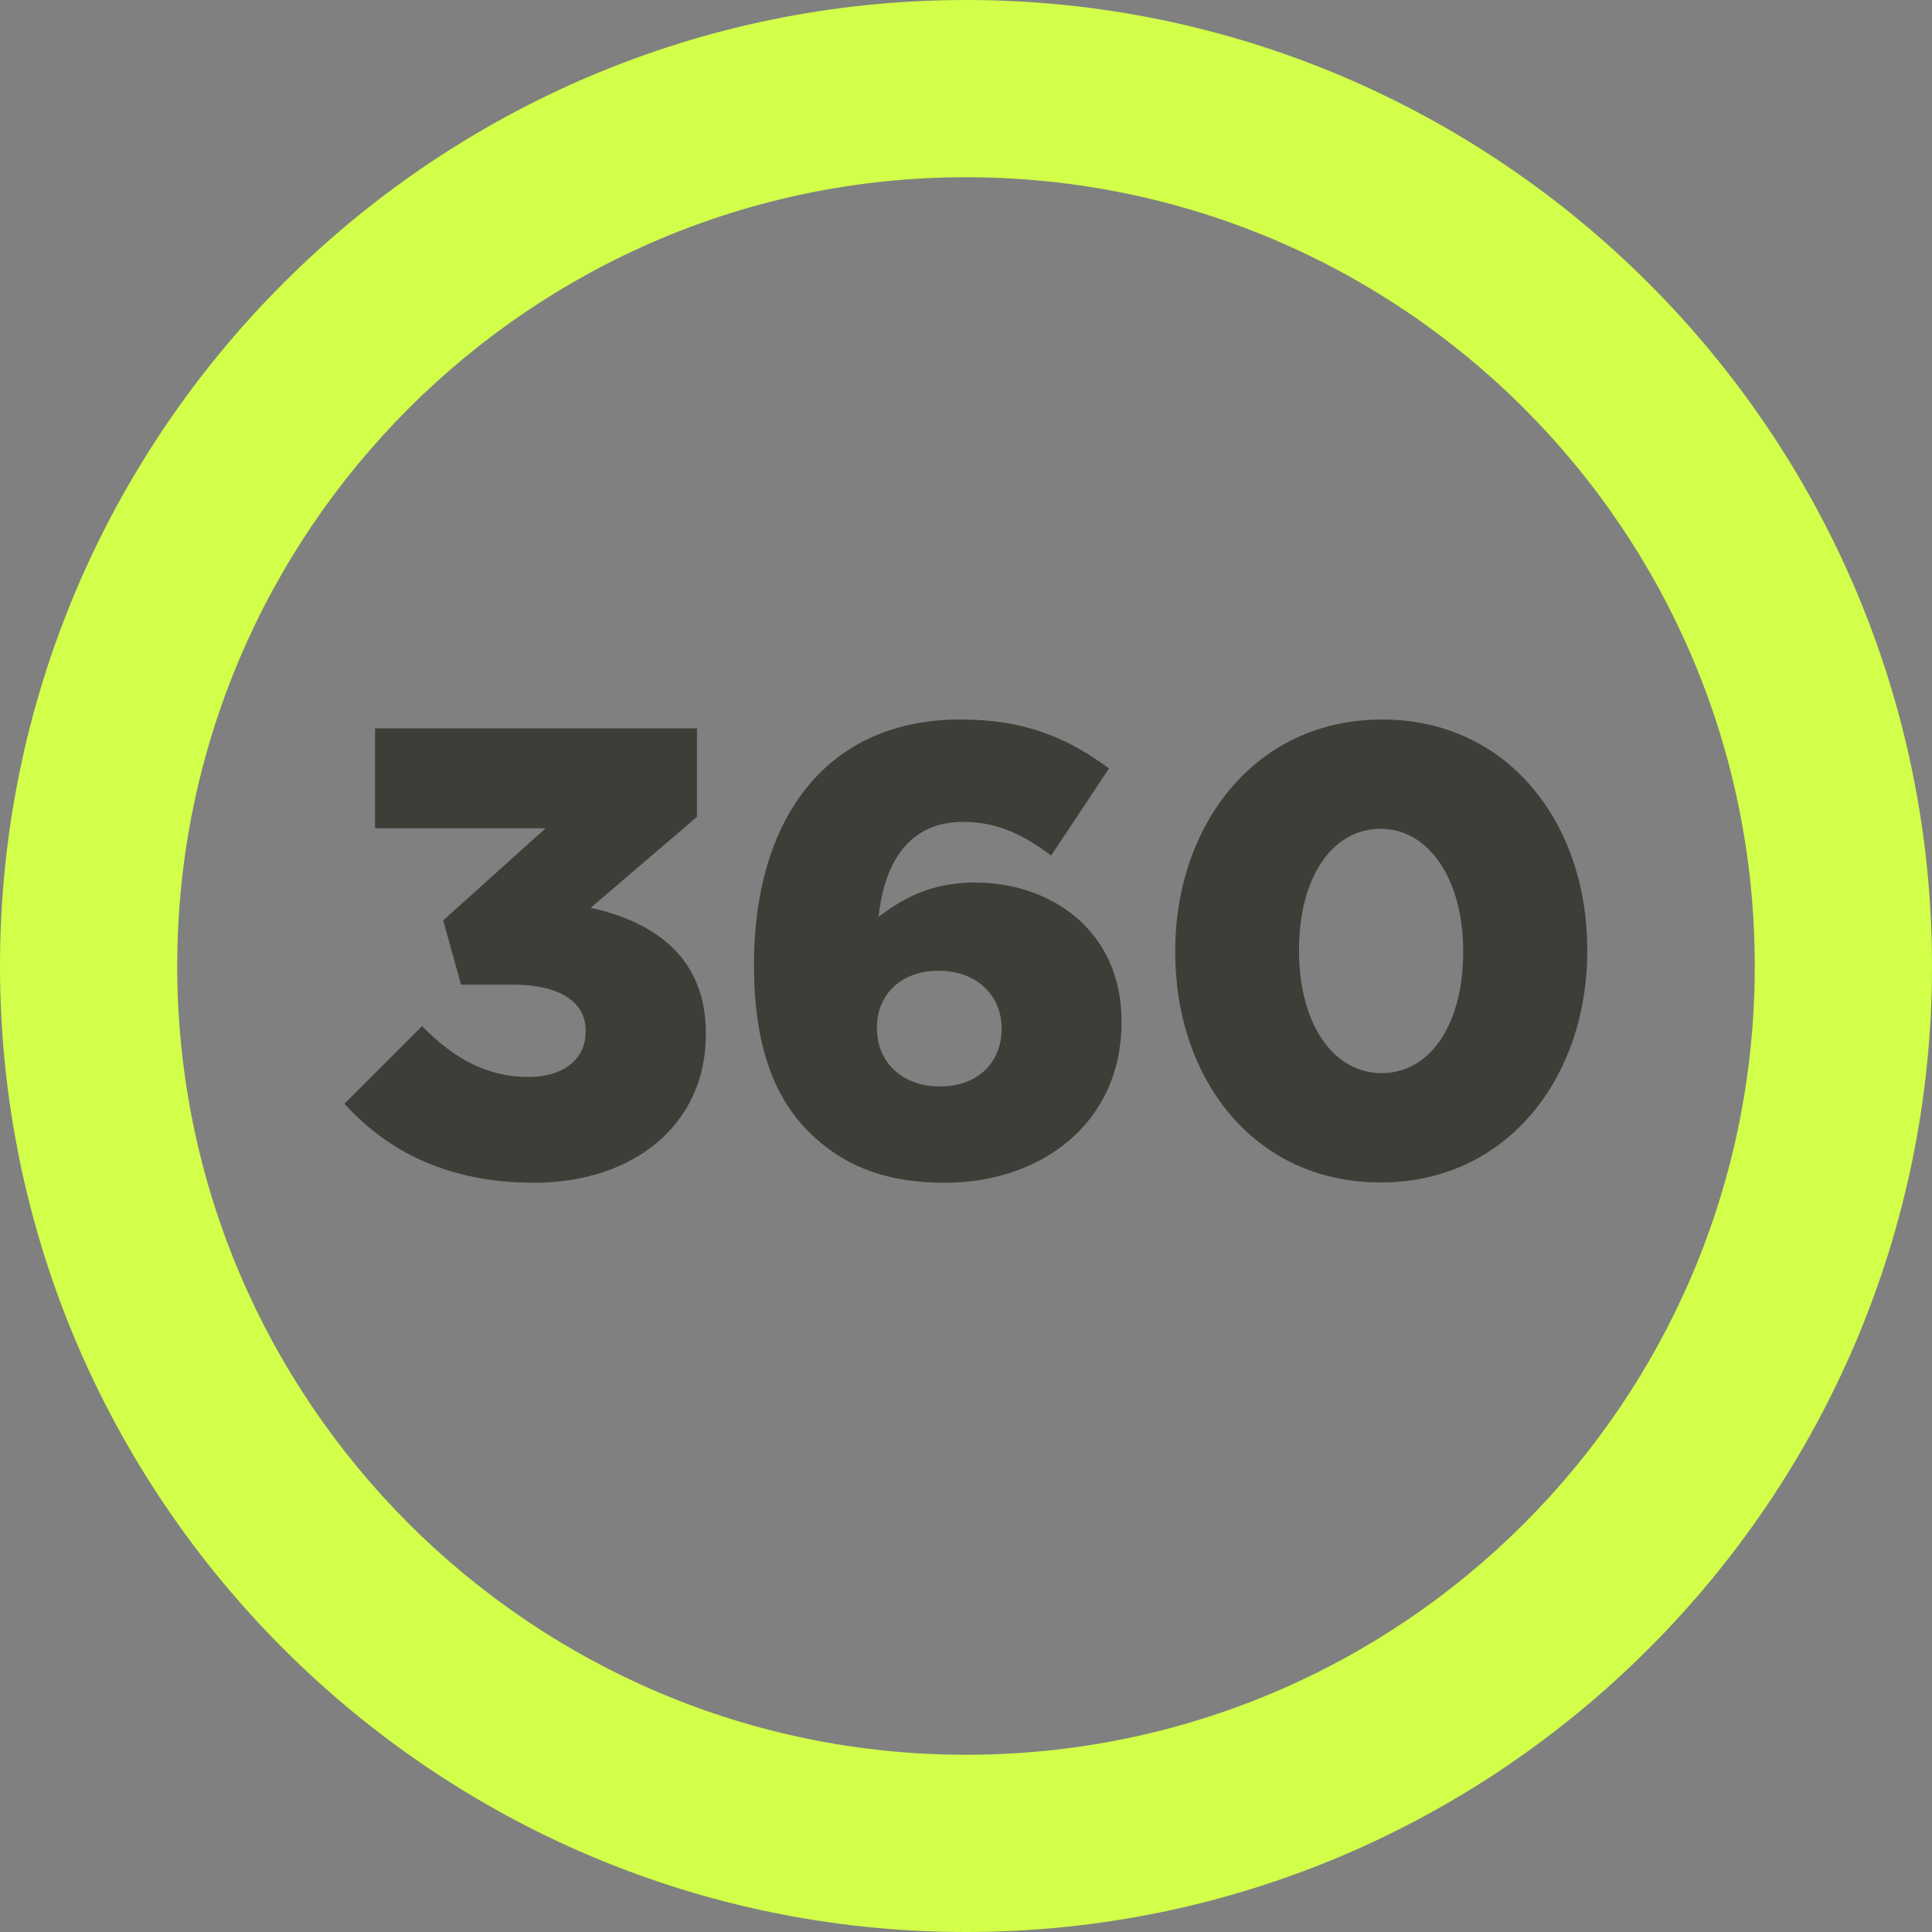
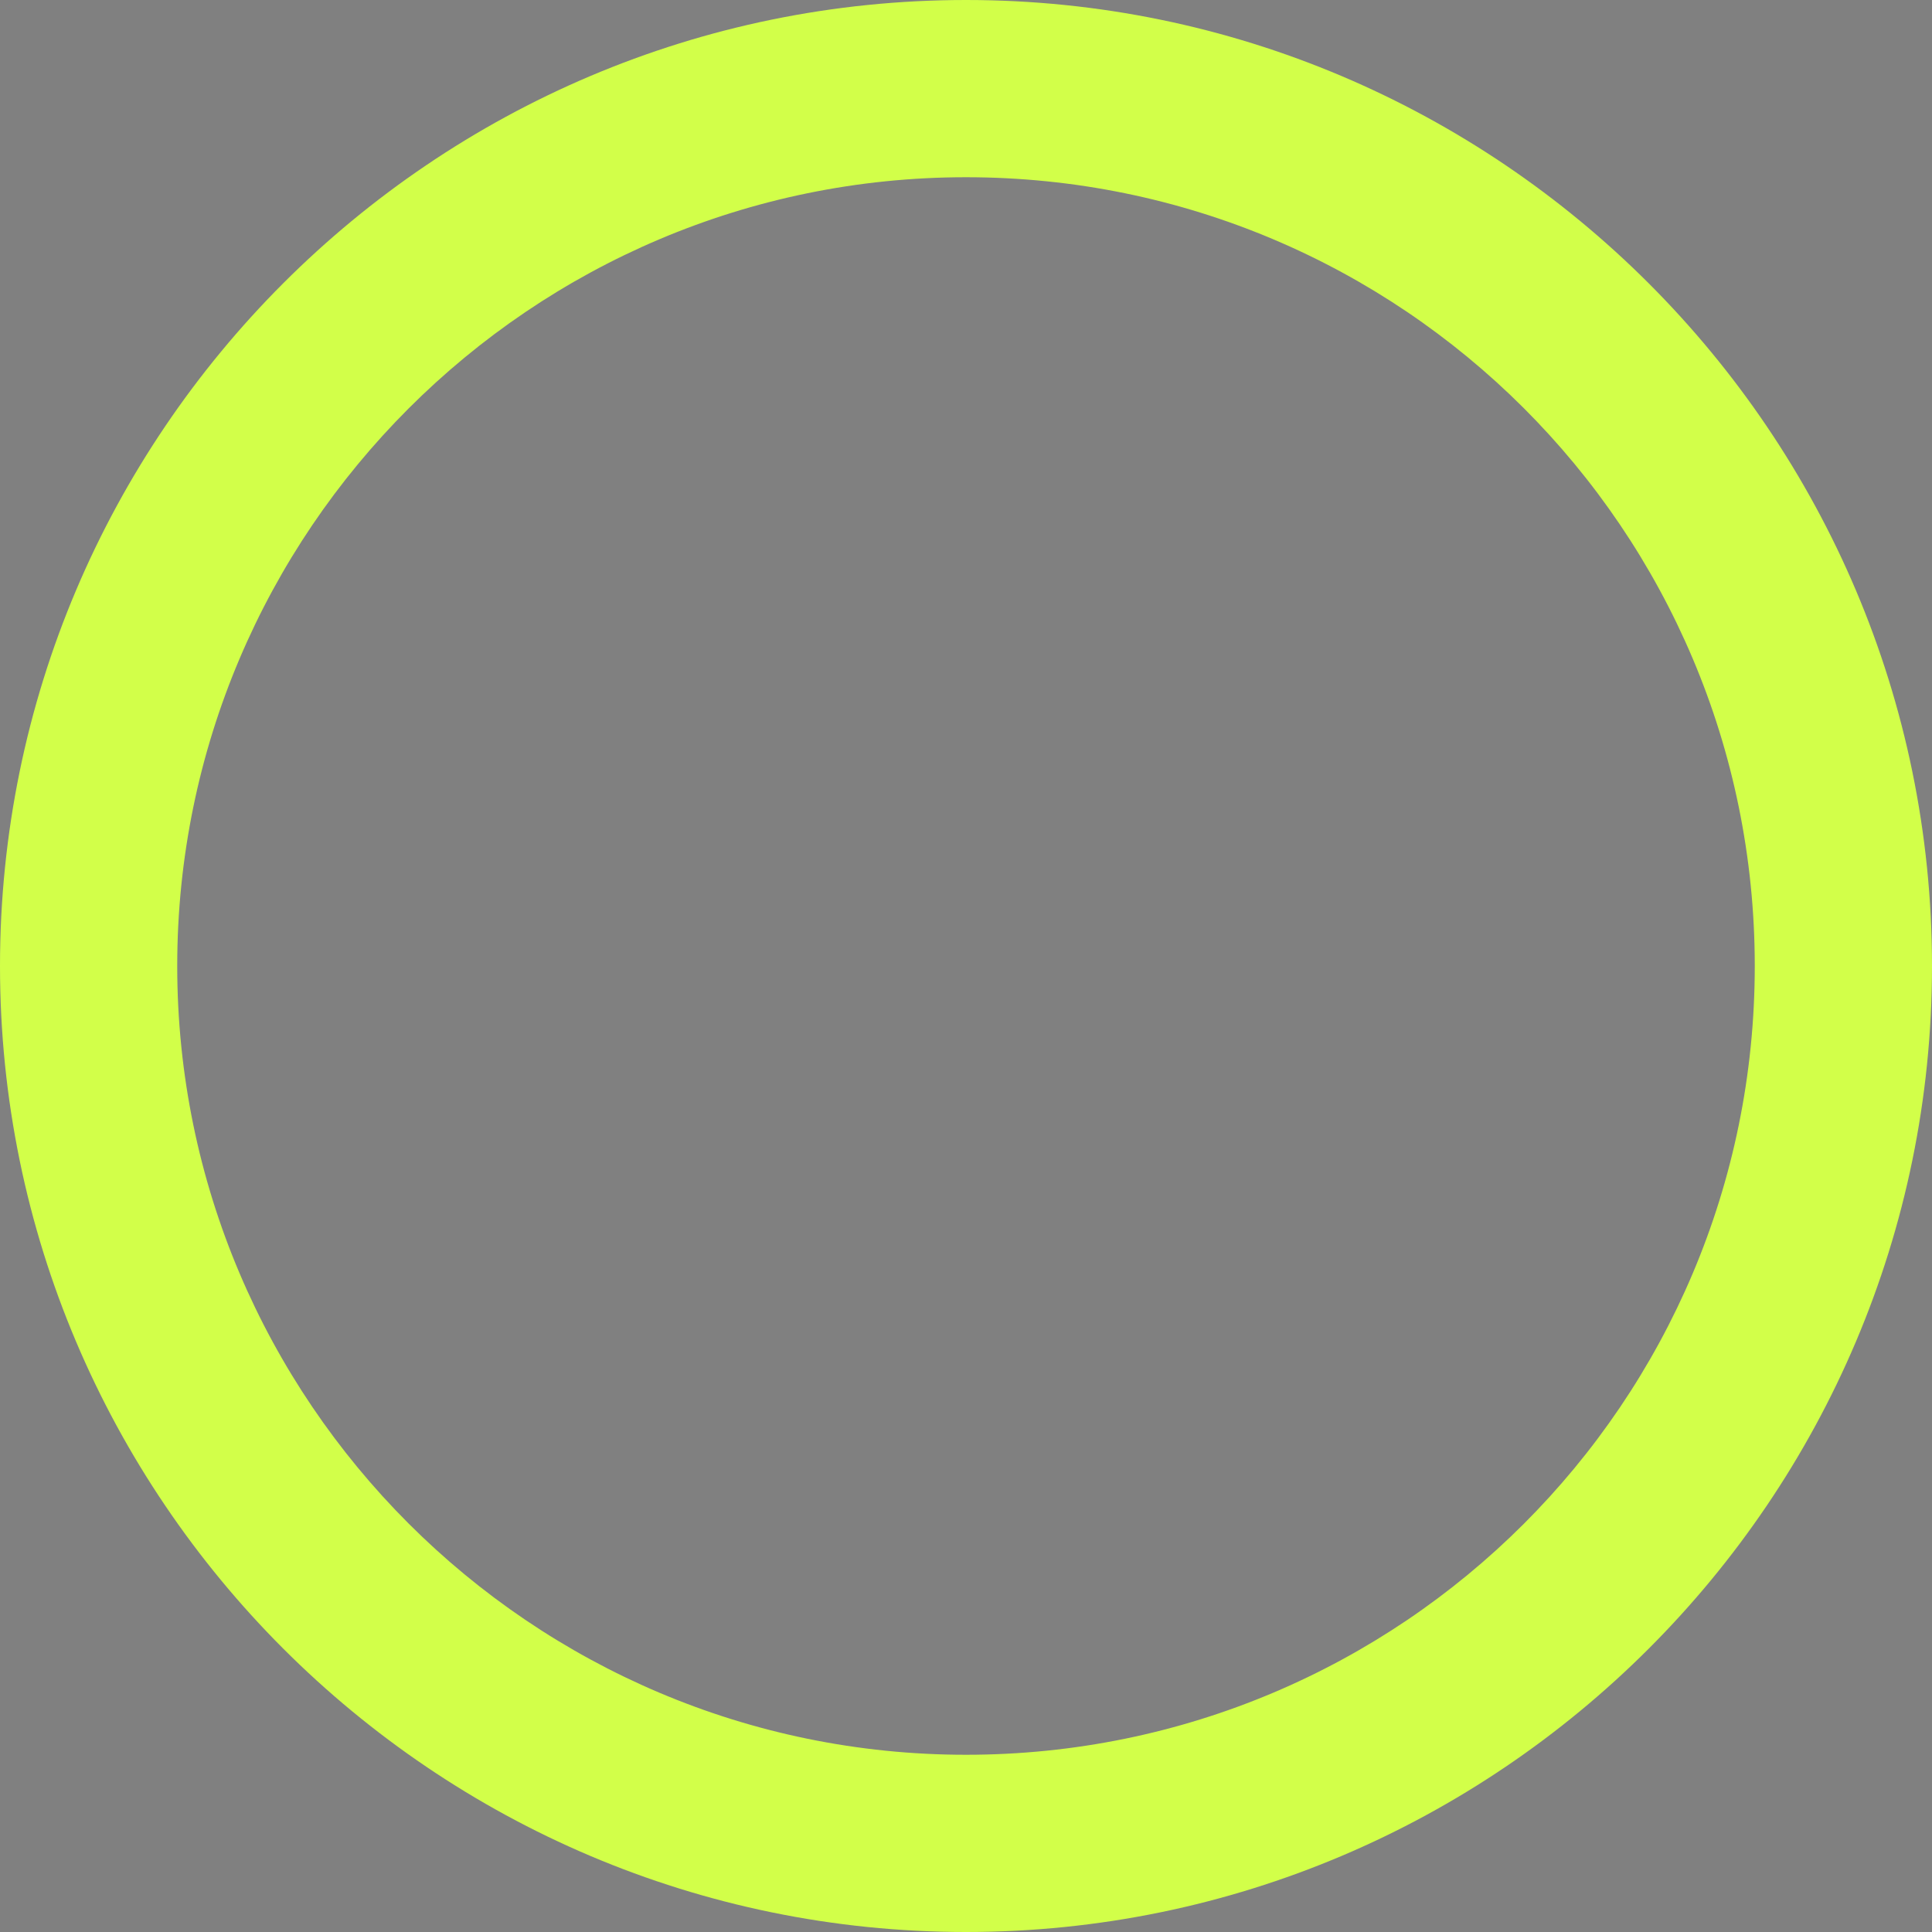
<svg xmlns="http://www.w3.org/2000/svg" id="Raster" viewBox="0 0 69.44 69.44">
  <rect x="0" y="0" width="69.44" height="69.44" fill="#808080" stroke="none" />
  <defs>
    <style>
      .cls-1 {
        fill: #d2ff49;
      }

      .cls-2 {
        fill: #3d3e38;
      }
    </style>
  </defs>
  <path class="cls-1" d="M34.72,0C15.57,0,0,15.58,0,34.72s15.58,34.72,34.72,34.72,34.72-15.58,34.72-34.72S53.86,0,34.72,0M34.72,63.07c-15.63,0-28.35-12.72-28.35-28.35S19.09,6.37,34.72,6.37s28.35,12.65,28.35,28.35-12.72,28.35-28.35,28.35" />
  <g>
-     <path class="cls-2" d="M12.38,39.67l2.79-2.79c1.14,1.17,2.35,1.83,3.82,1.83,1.26,0,2.06-.64,2.06-1.62v-.05c0-1.03-.94-1.65-2.61-1.65h-1.87l-.64-2.31,3.68-3.31h-6.13v-3.59h11.57v3.18l-3.82,3.27c2.29.5,4.14,1.78,4.14,4.5v.05c0,3.25-2.61,5.33-6.17,5.33-3.09,0-5.26-1.12-6.81-2.83" />
-     <path class="cls-2" d="M29.07,40.68c-1.19-1.19-1.97-2.99-1.97-5.99v-.05c0-4.98,2.42-8.78,7.43-8.78,2.24,0,3.79.62,5.33,1.76l-2.08,3.13c-.98-.73-1.9-1.21-3.18-1.21-1.87,0-2.81,1.39-3.02,3.41.85-.64,1.87-1.23,3.45-1.23,2.81,0,5.28,1.78,5.28,4.98v.05c0,3.59-2.86,5.76-6.35,5.76-2.26,0-3.75-.69-4.89-1.83M36,37v-.05c0-1.14-.87-2.06-2.26-2.06s-2.22.89-2.22,2.03v.05c0,1.17.87,2.08,2.26,2.08s2.22-.89,2.22-2.06" />
-     <path class="cls-2" d="M42.24,34.23v-.05c0-4.53,2.88-8.32,7.43-8.32s7.38,3.75,7.38,8.27v.05c0,4.53-2.86,8.32-7.43,8.32s-7.38-3.75-7.38-8.27M52.59,34.23v-.05c0-2.54-1.21-4.39-2.97-4.39s-2.93,1.78-2.93,4.34v.05c0,2.56,1.19,4.39,2.97,4.39s2.93-1.81,2.93-4.34" />
-   </g>
+     </g>
</svg>